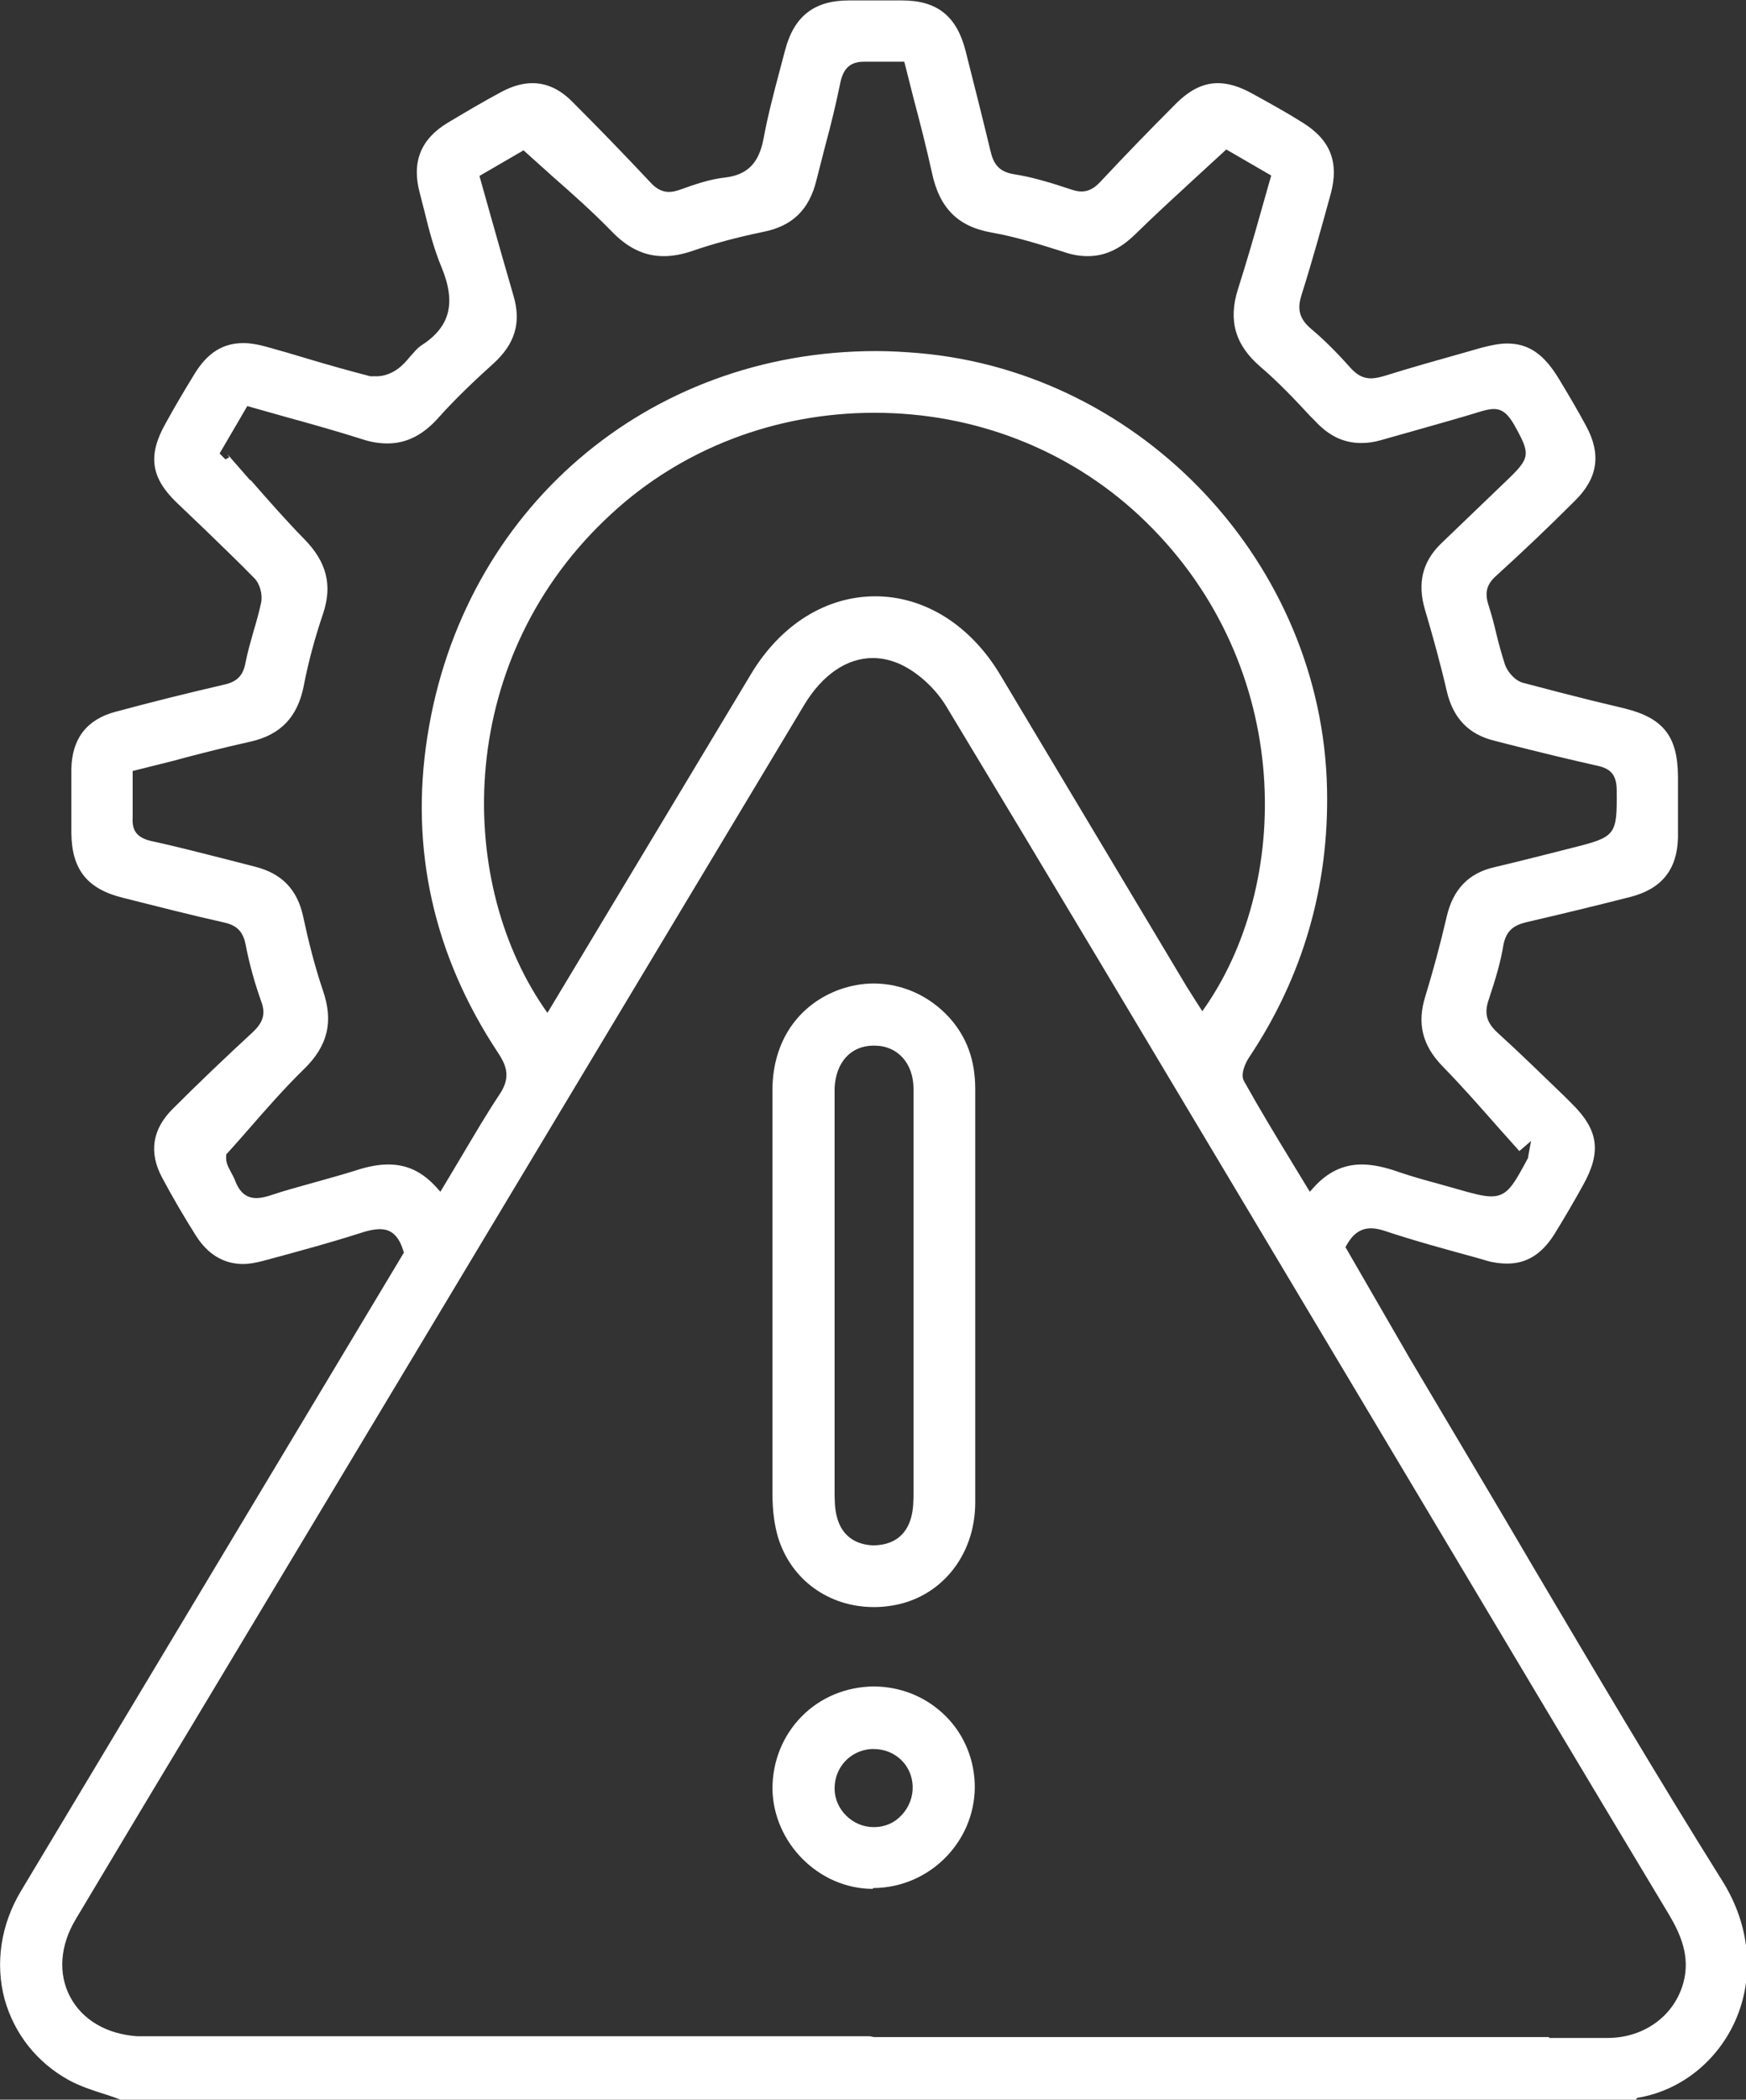
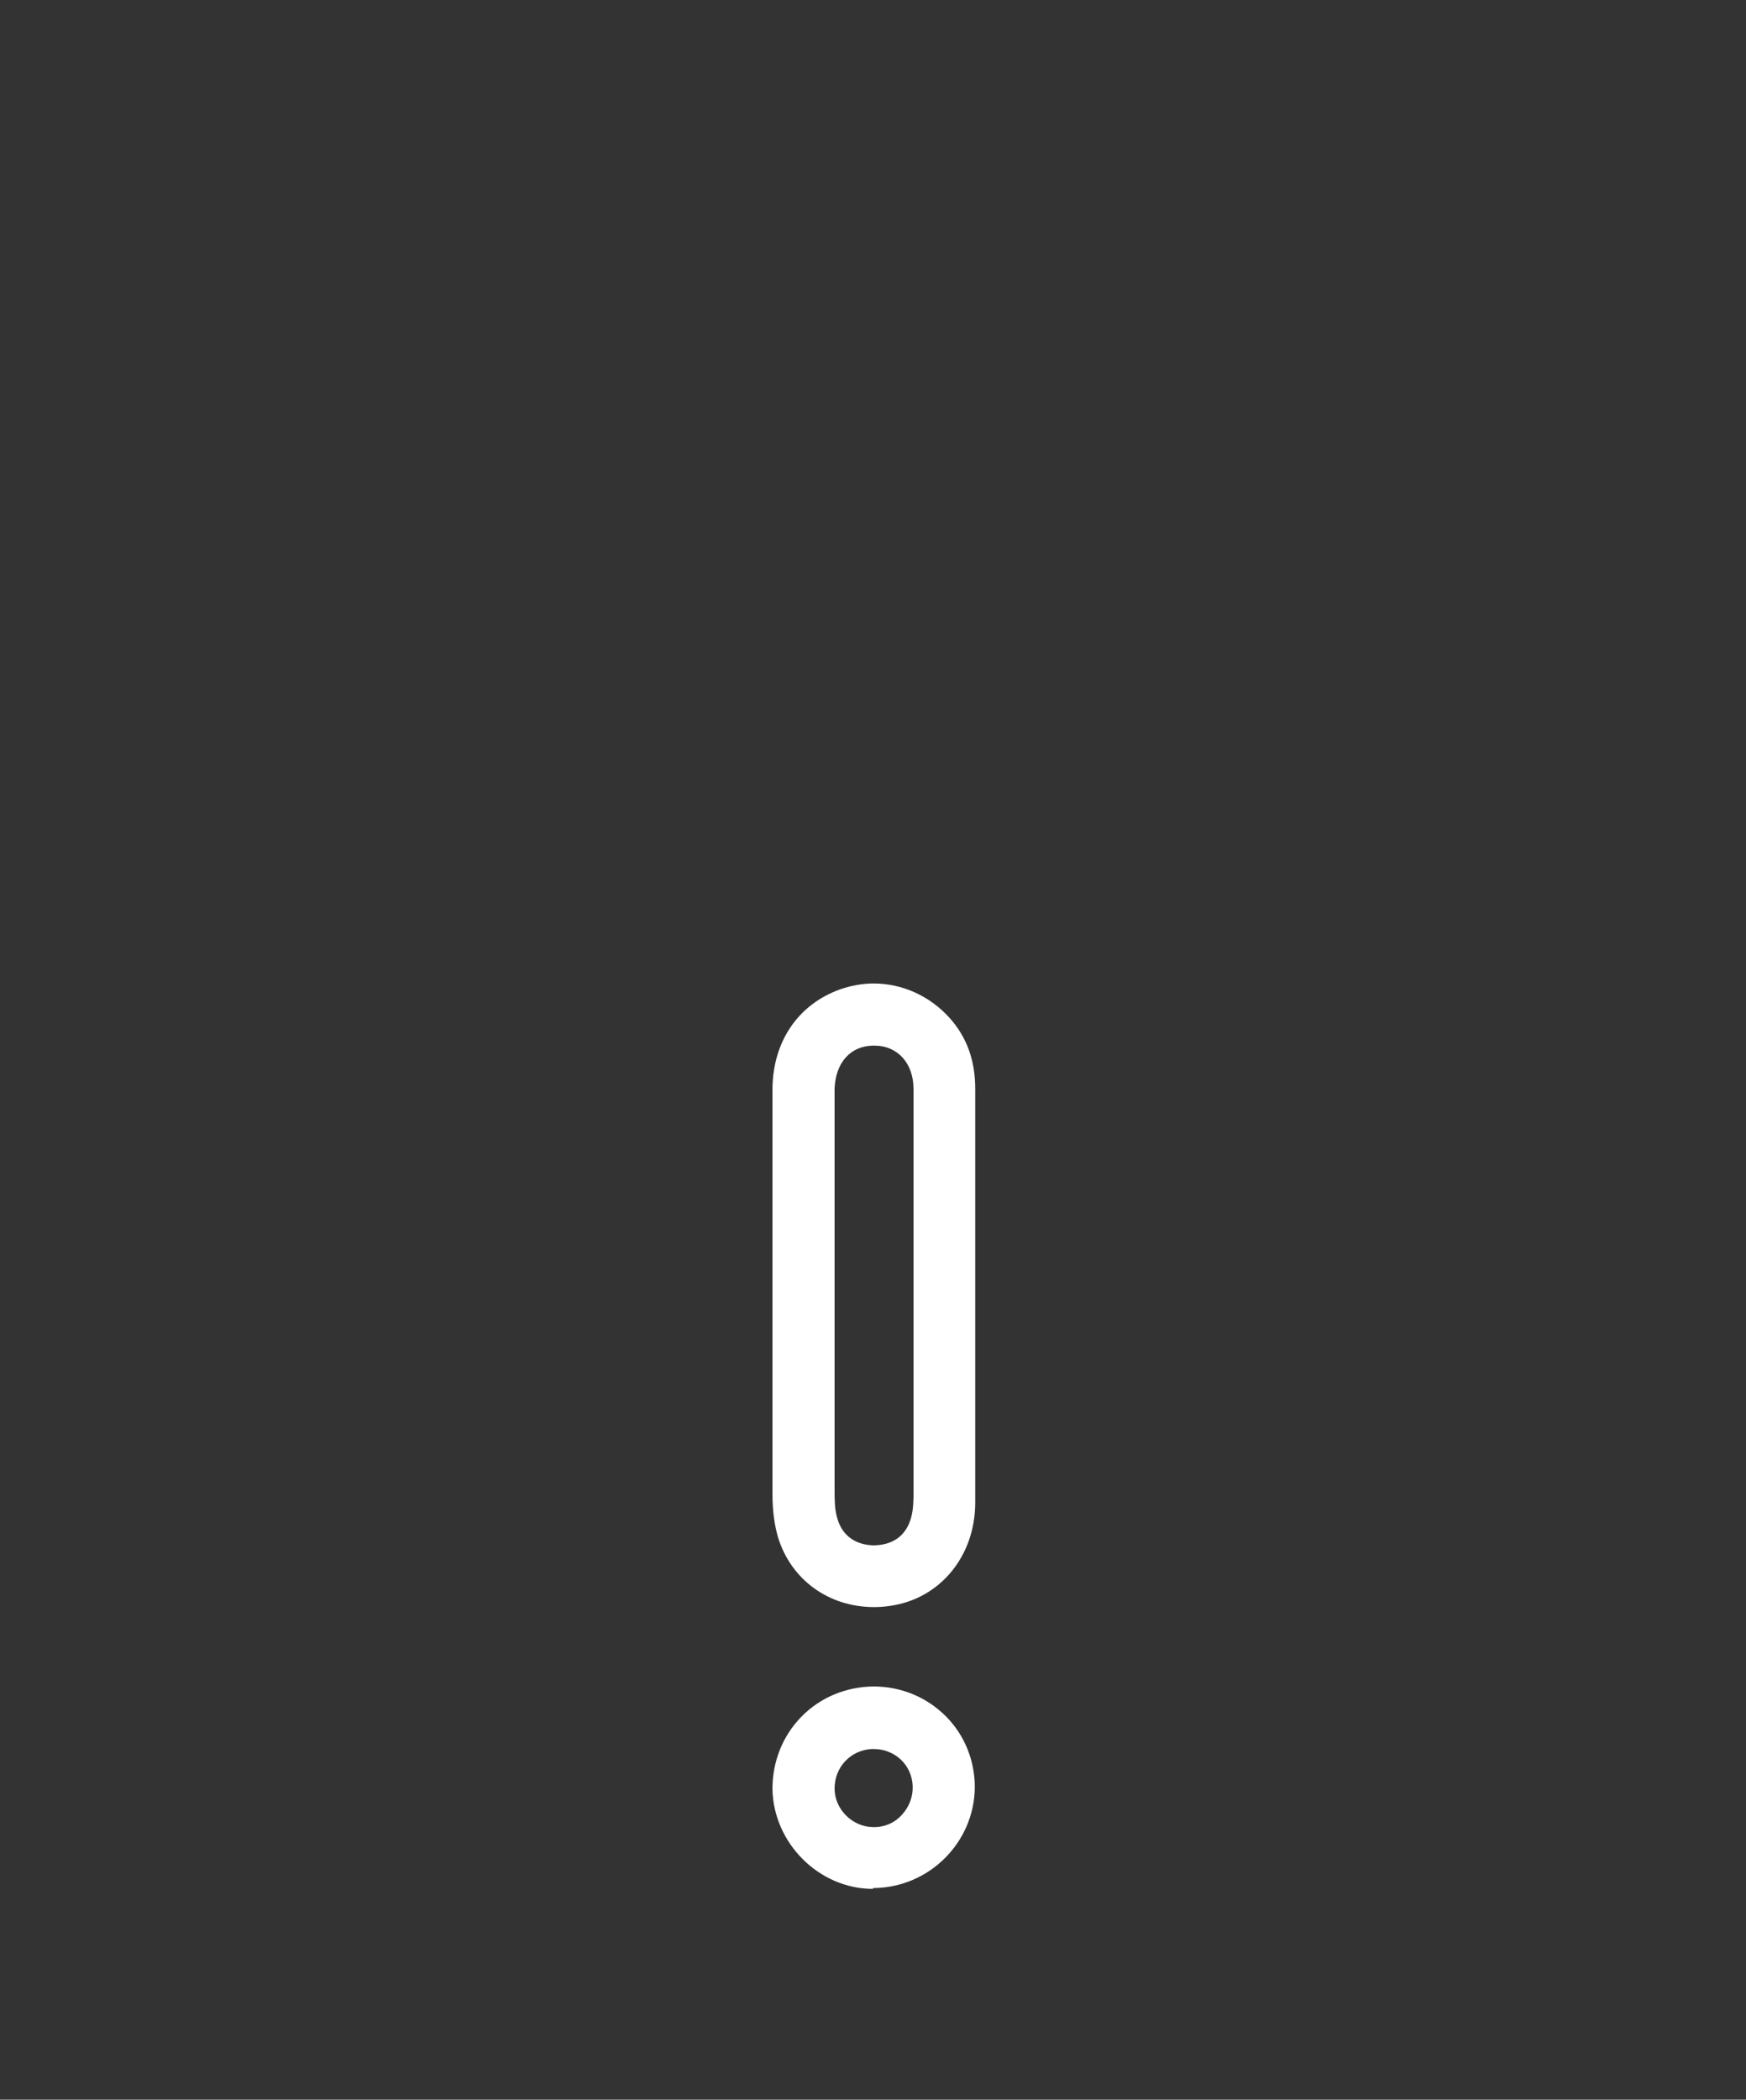
<svg xmlns="http://www.w3.org/2000/svg" id="Layer_1" viewBox="0 0 41.59 50">
  <rect x="0" y="0" width="41.59" height="50" fill="#333333" stroke="none" />
  <defs>
    <style>.cls-1{fill:#fff;}</style>
  </defs>
  <g>
-     <path class="cls-1" d="M2.87,50c-.1-.04-.24-.09-.37-.13-.29-.09-.59-.19-.85-.33-.77-.42-1.31-1.11-1.54-1.93-.23-.86-.09-1.78,.39-2.58,1.55-2.58,3.1-5.17,4.65-7.75l4.47-7.45c-.11-.4-.3-.56-.57-.56-.1,0-.22,.02-.36,.06-.81,.26-1.62,.48-2.44,.7-.16,.04-.31,.07-.46,.07-.46,0-.84-.23-1.12-.67-.29-.46-.56-.92-.81-1.39-.32-.6-.23-1.15,.25-1.63,.62-.62,1.26-1.23,1.91-1.83,.21-.2,.33-.4,.2-.74-.15-.42-.28-.88-.37-1.35-.06-.3-.2-.45-.5-.52-.81-.18-1.62-.39-2.42-.59-.85-.21-1.22-.67-1.23-1.54,0-.5,0-1.01,0-1.52,.01-.73,.37-1.19,1.05-1.37,.85-.23,1.7-.44,2.56-.64,.29-.06,.48-.18,.54-.54,.05-.25,.12-.49,.19-.74,.07-.23,.13-.45,.18-.68,.04-.19-.03-.45-.16-.58-.39-.4-.79-.78-1.19-1.17l-.67-.64c-.61-.59-.68-1.12-.26-1.87,.22-.4,.45-.79,.69-1.18,.31-.51,.68-.74,1.17-.74,.16,0,.33,.03,.52,.08,.33,.09,.67,.19,1,.29,.5,.15,1,.29,1.5,.42h.12c.2,.01,.41-.08,.54-.18,.11-.08,.2-.18,.29-.29,.09-.1,.17-.2,.26-.26,.69-.44,.84-1.01,.49-1.86-.18-.43-.3-.89-.41-1.34l-.11-.43c-.2-.74,.02-1.29,.67-1.68,.42-.25,.84-.5,1.27-.73,.26-.14,.51-.21,.74-.21,.35,0,.67,.15,.97,.46,.62,.62,1.24,1.26,1.84,1.9,.1,.11,.24,.23,.45,.23,.08,0,.16-.02,.25-.05,.36-.13,.71-.25,1.06-.29,.55-.06,.83-.34,.94-.94,.1-.54,.24-1.07,.38-1.6l.13-.49c.21-.81,.69-1.19,1.52-1.19h1.27c.84,0,1.3,.38,1.51,1.2,.2,.79,.4,1.58,.59,2.37,.07,.31,.19,.51,.57,.57,.39,.06,.81,.18,1.35,.36,.09,.03,.17,.05,.25,.05,.16,0,.3-.07,.45-.23,.58-.62,1.17-1.23,1.77-1.83,.35-.36,.68-.52,1.03-.52,.25,0,.52,.08,.84,.26,.4,.22,.8,.44,1.18,.68,.66,.41,.87,.94,.67,1.69-.22,.8-.44,1.6-.69,2.39-.1,.31-.1,.56,.22,.83,.31,.26,.62,.57,.93,.92,.16,.18,.31,.26,.5,.26,.08,0,.18-.02,.29-.05,.64-.2,1.28-.38,1.92-.56l.42-.12c.23-.06,.43-.1,.61-.1,.51,0,.87,.25,1.22,.82,.23,.38,.45,.75,.66,1.14,.37,.68,.28,1.25-.27,1.79-.61,.61-1.24,1.21-1.88,1.79-.22,.2-.27,.4-.17,.7,.07,.22,.13,.44,.18,.66,.06,.25,.13,.5,.21,.75,.06,.17,.24,.38,.43,.43,.56,.15,1.11,.29,1.67,.43l.75,.18c.92,.23,1.26,.66,1.27,1.61,0,.49,0,.98,0,1.47-.02,.76-.39,1.22-1.14,1.41-.82,.21-1.65,.41-2.47,.6-.28,.07-.48,.18-.55,.55-.06,.38-.18,.79-.35,1.3-.11,.32-.05,.54,.21,.78,.54,.49,1.06,1,1.58,1.5l.19,.19c.64,.63,.71,1.15,.27,1.94-.22,.4-.45,.79-.69,1.18-.3,.47-.66,.69-1.12,.69-.15,0-.32-.02-.49-.07l-.24-.07c-.73-.2-1.47-.4-2.19-.64-.12-.04-.23-.06-.32-.06-.26,0-.45,.14-.61,.45l1.52,2.63,1.08,1.82c.63,1.06,1.26,2.12,1.88,3.18,1.45,2.45,2.95,4.99,4.49,7.45,.67,1.06,.78,2.28,.32,3.33-.43,.97-1.29,1.66-2.3,1.84h-.03l-.06,.06H2.87Zm34.03-1.47h1.42c.86-.01,1.57-.54,1.78-1.32,.17-.63-.08-1.17-.34-1.61-2.08-3.46-4.15-6.93-6.22-10.4l-3.72-6.23c-2.42-4.05-4.84-8.11-7.28-12.15-.26-.43-.68-.81-1.09-1-.22-.1-.44-.15-.66-.15-.62,0-1.2,.4-1.63,1.11L4.57,41.09c-.93,1.54-1.85,3.08-2.77,4.62-.37,.62-.42,1.29-.13,1.84,.29,.55,.87,.89,1.6,.94,.11,0,.22,0,.32,0H20.72l.1,.02h16.08ZM5.96,11.42c.42,.48,.84,.96,1.29,1.42,.53,.54,.67,1.09,.45,1.76-.2,.59-.36,1.18-.47,1.76-.15,.72-.55,1.14-1.26,1.3-.63,.14-1.26,.3-1.89,.47l-.92,.23v.4c0,.24,0,.48,0,.71-.02,.32,.11,.48,.45,.56,.61,.13,1.21,.29,1.81,.44l.66,.17c.63,.16,1,.54,1.14,1.18,.12,.56,.27,1.17,.47,1.76,.26,.75,.12,1.33-.46,1.89-.45,.44-.88,.93-1.29,1.4-.18,.21-.37,.42-.55,.62-.02,.17,.03,.27,.1,.4,.04,.08,.09,.16,.12,.25,.11,.27,.27,.39,.5,.39,.09,0,.19-.02,.32-.06,.35-.12,.7-.21,1.05-.31,.32-.09,.65-.18,.97-.28,.3-.1,.56-.15,.8-.15,.45,0,.82,.18,1.15,.55l.09,.1,.49-.82c.31-.52,.6-1.02,.92-1.5,.26-.39,.18-.66-.03-.98-1.54-2.32-2.11-4.86-1.69-7.54,.84-5.4,5.24-9.18,10.69-9.18,.34,0,.68,.02,1.03,.05,5.33,.47,9.6,5.03,9.71,10.38,.05,2.31-.57,4.46-1.85,6.38-.09,.13-.22,.41-.13,.57,.35,.63,.73,1.26,1.12,1.9l.45,.74,.09-.1c.33-.37,.71-.55,1.15-.55,.25,0,.54,.06,.88,.18,.32,.11,.65,.2,.98,.29l.39,.11c.38,.11,.64,.18,.83,.18,.39,0,.53-.27,.88-.92v-.02l.07-.38-.22,.19-.06,.05-.5-.56c-.44-.5-.88-1-1.34-1.47-.47-.49-.6-1.01-.4-1.65,.18-.59,.35-1.21,.51-1.9,.15-.65,.52-1.04,1.14-1.18,.48-.11,1.85-.46,1.85-.46,1.04-.26,1.07-.3,1.06-1.36,0-.36-.13-.52-.44-.59-.71-.16-1.41-.33-2.12-.51l-.35-.09c-.62-.15-.99-.54-1.14-1.19-.15-.65-.33-1.3-.52-1.94-.18-.62-.06-1.13,.38-1.56l1.52-1.46c.62-.59,.63-.65,.23-1.37-.16-.28-.3-.38-.49-.38-.08,0-.17,.02-.28,.05-.49,.15-.98,.29-1.48,.43-.31,.09-.61,.17-.92,.26-.17,.05-.32,.07-.48,.07-.41,0-.77-.17-1.1-.53l-.11-.11c-.37-.4-.76-.81-1.18-1.17-.61-.52-.78-1.11-.54-1.86,.19-.6,.37-1.21,.54-1.82l.25-.88-1.07-.62-.73,.67c-.5,.46-.98,.9-1.45,1.36-.35,.34-.71,.51-1.12,.51-.18,0-.37-.03-.57-.1-.57-.18-1.14-.36-1.71-.46-.81-.14-1.25-.58-1.43-1.42-.13-.59-.28-1.18-.44-1.78l-.22-.87h-.56c-.09,0-.18,0-.27,0-.05,0-.09,0-.13,0-.33,0-.5,.16-.57,.53-.1,.49-.22,.98-.35,1.46-.07,.27-.14,.55-.21,.82-.17,.71-.57,1.1-1.26,1.24-.63,.13-1.19,.28-1.71,.46-.24,.08-.46,.12-.67,.12-.46,0-.86-.19-1.26-.61-.44-.45-.9-.86-1.39-1.29-.21-.19-.69-.62-.69-.62l-1.05,.61,.27,.96c.18,.64,.36,1.27,.54,1.89,.19,.64,.04,1.15-.48,1.62-.41,.37-.88,.81-1.3,1.28-.37,.42-.77,.62-1.22,.62-.19,0-.39-.03-.6-.1-.6-.19-1.2-.36-1.82-.53l-.92-.26-.66,1.13,.14,.14,.09-.05-.04-.07,.55,.63Zm14.86-1.59c-2.34,0-4.57,.85-6.25,2.4-3.71,3.4-3.74,8.65-1.62,11.76l.09,.13,4.85-8.07c.71-1.18,1.79-1.85,2.96-1.85s2.26,.68,2.97,1.86l4.45,7.44c.06,.1,.37,.58,.37,.58l.09-.13c2.09-3.06,2.06-8.27-1.6-11.68-1.69-1.57-3.92-2.44-6.29-2.44Z" />
    <path class="cls-1" d="M20.82,38.27c-1.08,0-1.98-.65-2.29-1.67-.08-.28-.13-.61-.13-1.03,0-1.16,0-2.32,0-3.48v-2.72c0-1.15,0-2.29,0-3.44,.01-1.13,.61-2.01,1.61-2.37,.26-.09,.53-.14,.8-.14,.69,0,1.34,.3,1.81,.82,.41,.46,.61,1.01,.61,1.69v1.91c0,2.65,0,5.29,0,7.94,0,1.28-.84,2.29-2.02,2.46-.13,.02-.26,.03-.39,.03Zm-.03-13.37c-.53,.01-.88,.4-.91,1.01,0,.08,0,.15,0,.23v9.34c0,.23,0,.45,.06,.66,.11,.41,.41,.64,.85,.66h0c.48,0,.79-.23,.91-.65,.06-.21,.06-.43,.06-.64v-6.31c0-1.09,0-2.18,0-3.27,0-.61-.38-1.03-.93-1.03h-.03Z" />
  </g>
  <path class="cls-1" d="M20.79,44.98c-1.28,0-2.37-1.09-2.39-2.38,0-.65,.24-1.26,.69-1.72s1.06-.71,1.71-.72c.66,0,1.27,.25,1.73,.71,.45,.45,.69,1.06,.69,1.69-.01,1.31-1.08,2.38-2.39,2.4h-.03Zm-.03-3.33c-.5,.03-.88,.43-.88,.94,0,.5,.43,.92,.93,.92,.28,0,.51-.11,.68-.3,.17-.19,.26-.43,.25-.68-.02-.5-.42-.88-.93-.88h-.05Z" />
</svg>